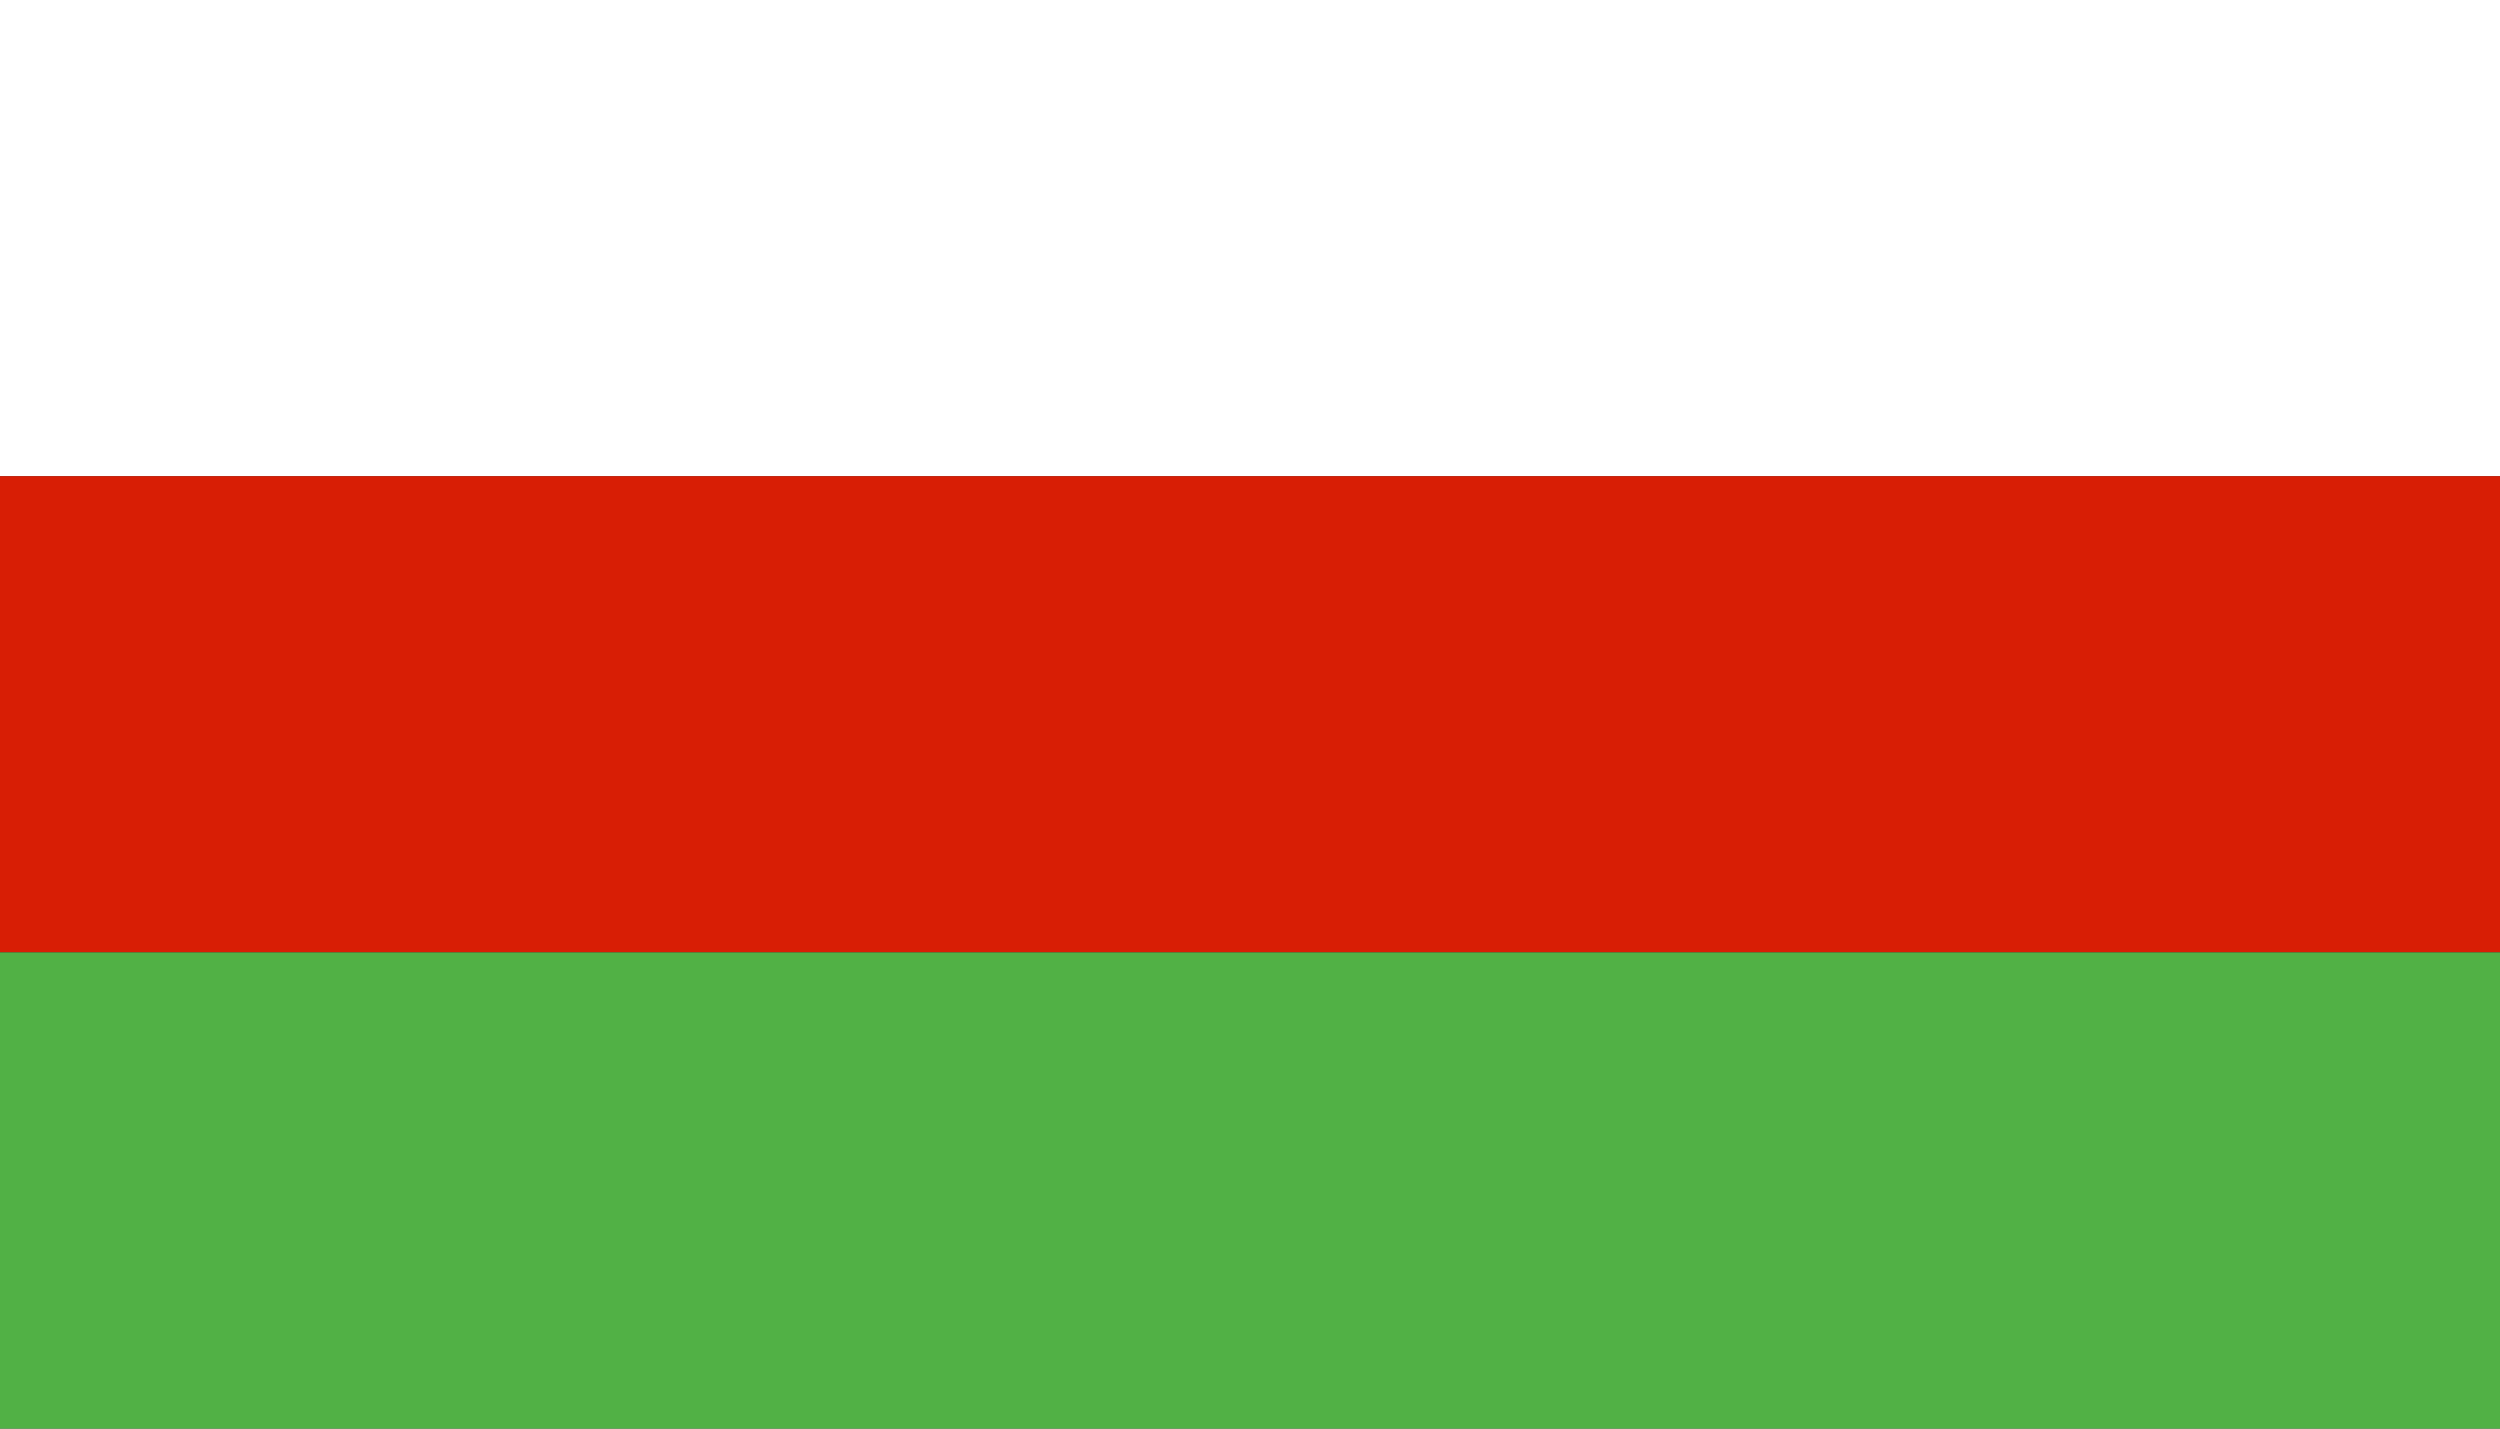
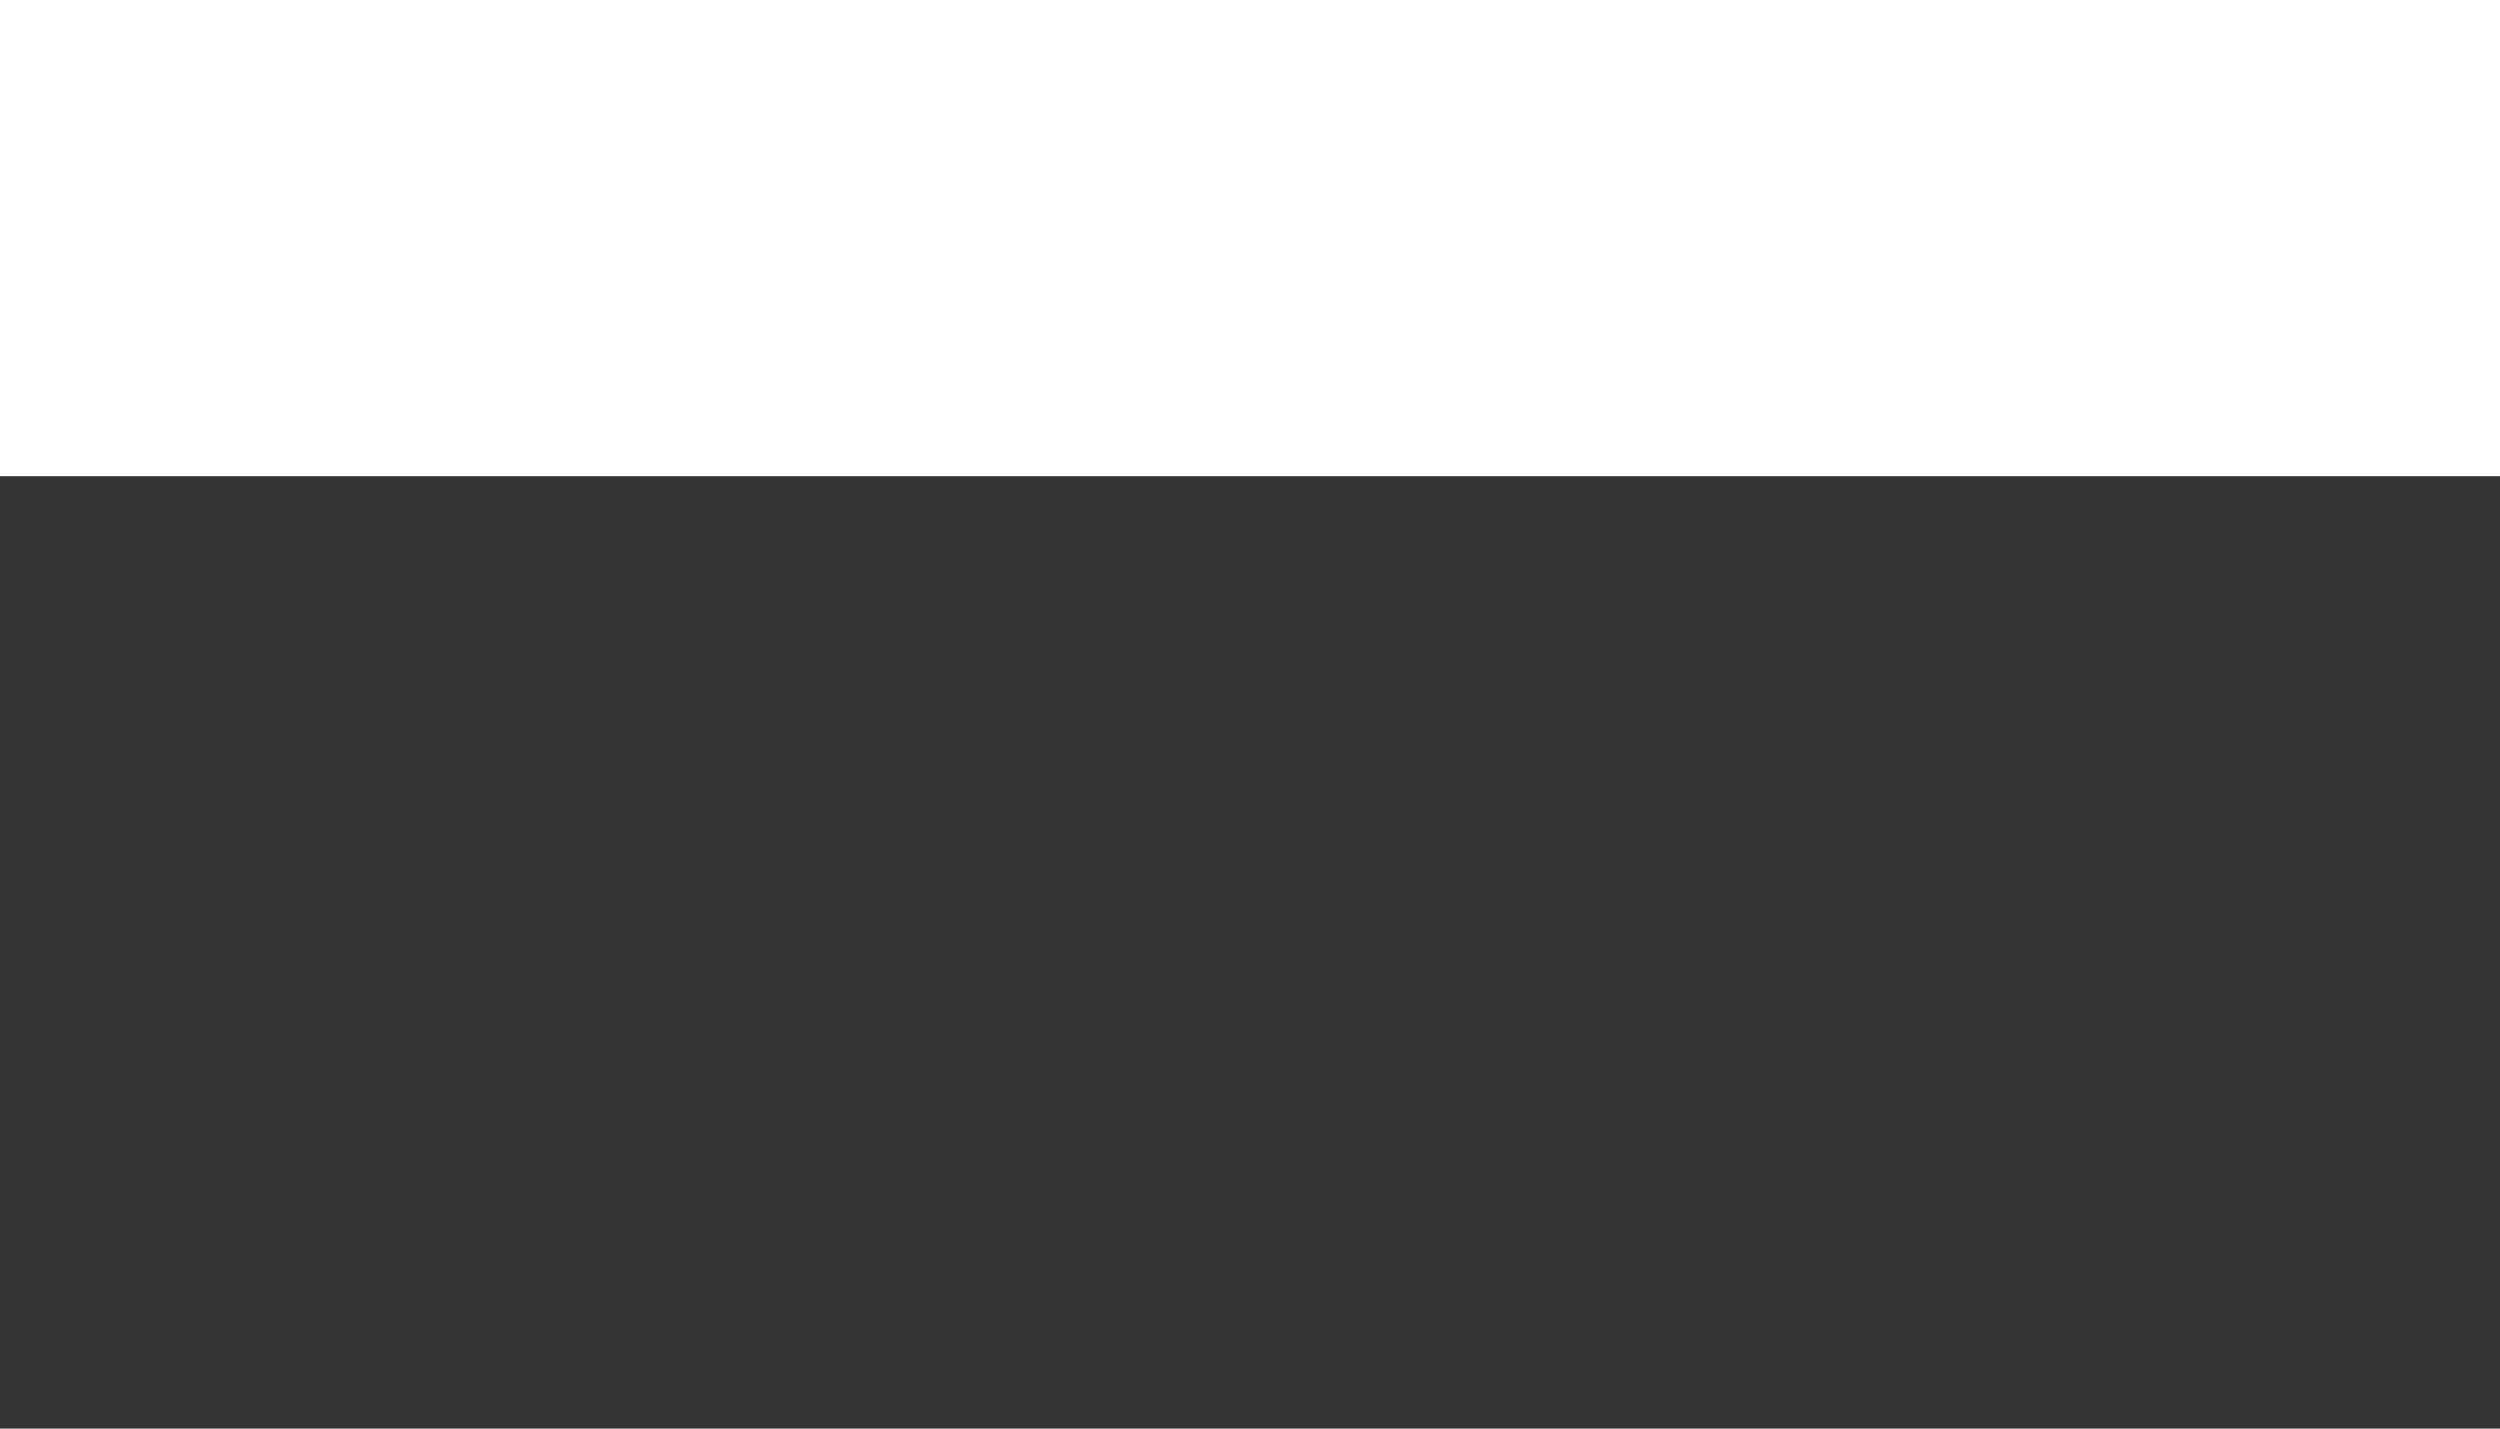
<svg xmlns="http://www.w3.org/2000/svg" version="1.0" width="840" height="480" id="svg2">
  <rect width="100%" height="100%" fill="#333333" stroke="none" />
  <defs id="defs4">
    <marker markerUnits="strokeWidth" refX="0" refY="5" markerWidth="4" markerHeight="3" orient="auto" viewBox="0 0 10 10" id="marker3241">
-       <path d="M 0,0 L 10,5 L 0,10 L 0,0 z" id="path3243" />
-     </marker>
+       </marker>
    <marker markerUnits="strokeWidth" refX="10" refY="5" markerWidth="4" markerHeight="3" orient="auto" viewBox="0 0 10 10" id="marker3245">
-       <path d="M 10,0 L 0,5 L 10,10 L 10,0 z" id="path3247" />
-     </marker>
+       </marker>
    <marker markerUnits="strokeWidth" refX="10" refY="5" markerWidth="4" markerHeight="3" orient="auto" viewBox="0 0 10 10" id="ArrowStart">
-       <path d="M 10,0 L 0,5 L 10,10 L 10,0 z" id="path10" />
-     </marker>
+       </marker>
    <marker markerUnits="strokeWidth" refX="0" refY="5" markerWidth="4" markerHeight="3" orient="auto" viewBox="0 0 10 10" id="ArrowEnd">
      <path d="M 0,0 L 10,5 L 0,10 L 0,0 z" id="path7" />
    </marker>
  </defs>
  <rect width="840" height="160" x="0" y="0" id="rect2160" style="fill:#ffffff;fill-opacity:1;stroke:none;stroke-width:4;stroke-linecap:round;stroke-miterlimit:4;stroke-dasharray:none;stroke-dashoffset:0;stroke-opacity:1" />
-   <rect width="840" height="160" x="0" y="160" id="rect2162" style="fill:#d81e05;fill-opacity:1;stroke:none;stroke-width:4;stroke-linecap:round;stroke-miterlimit:4;stroke-dasharray:none;stroke-dashoffset:0;stroke-opacity:1" />
-   <rect width="840" height="160" x="0" y="320" id="rect2164" style="fill:#51b145;fill-opacity:1;stroke:none;stroke-width:4;stroke-linecap:round;stroke-miterlimit:4;stroke-dasharray:none;stroke-dashoffset:0;stroke-opacity:1" />
  <path d="M -843.294,35.65 L -843.294,285.65 L -443.294,285.65 L -443.294,35.65 L -843.294,35.65 z M -443.294,285.65 L -443.294,535.65 L -43.294,535.65 L -43.294,285.65 L -443.294,285.65 z" id="rect2208" style="fill:#ffffff;fill-opacity:1;stroke:none;stroke-width:2;stroke-linecap:round;stroke-miterlimit:4;stroke-dasharray:none;stroke-dashoffset:0;stroke-opacity:1" />
</svg>